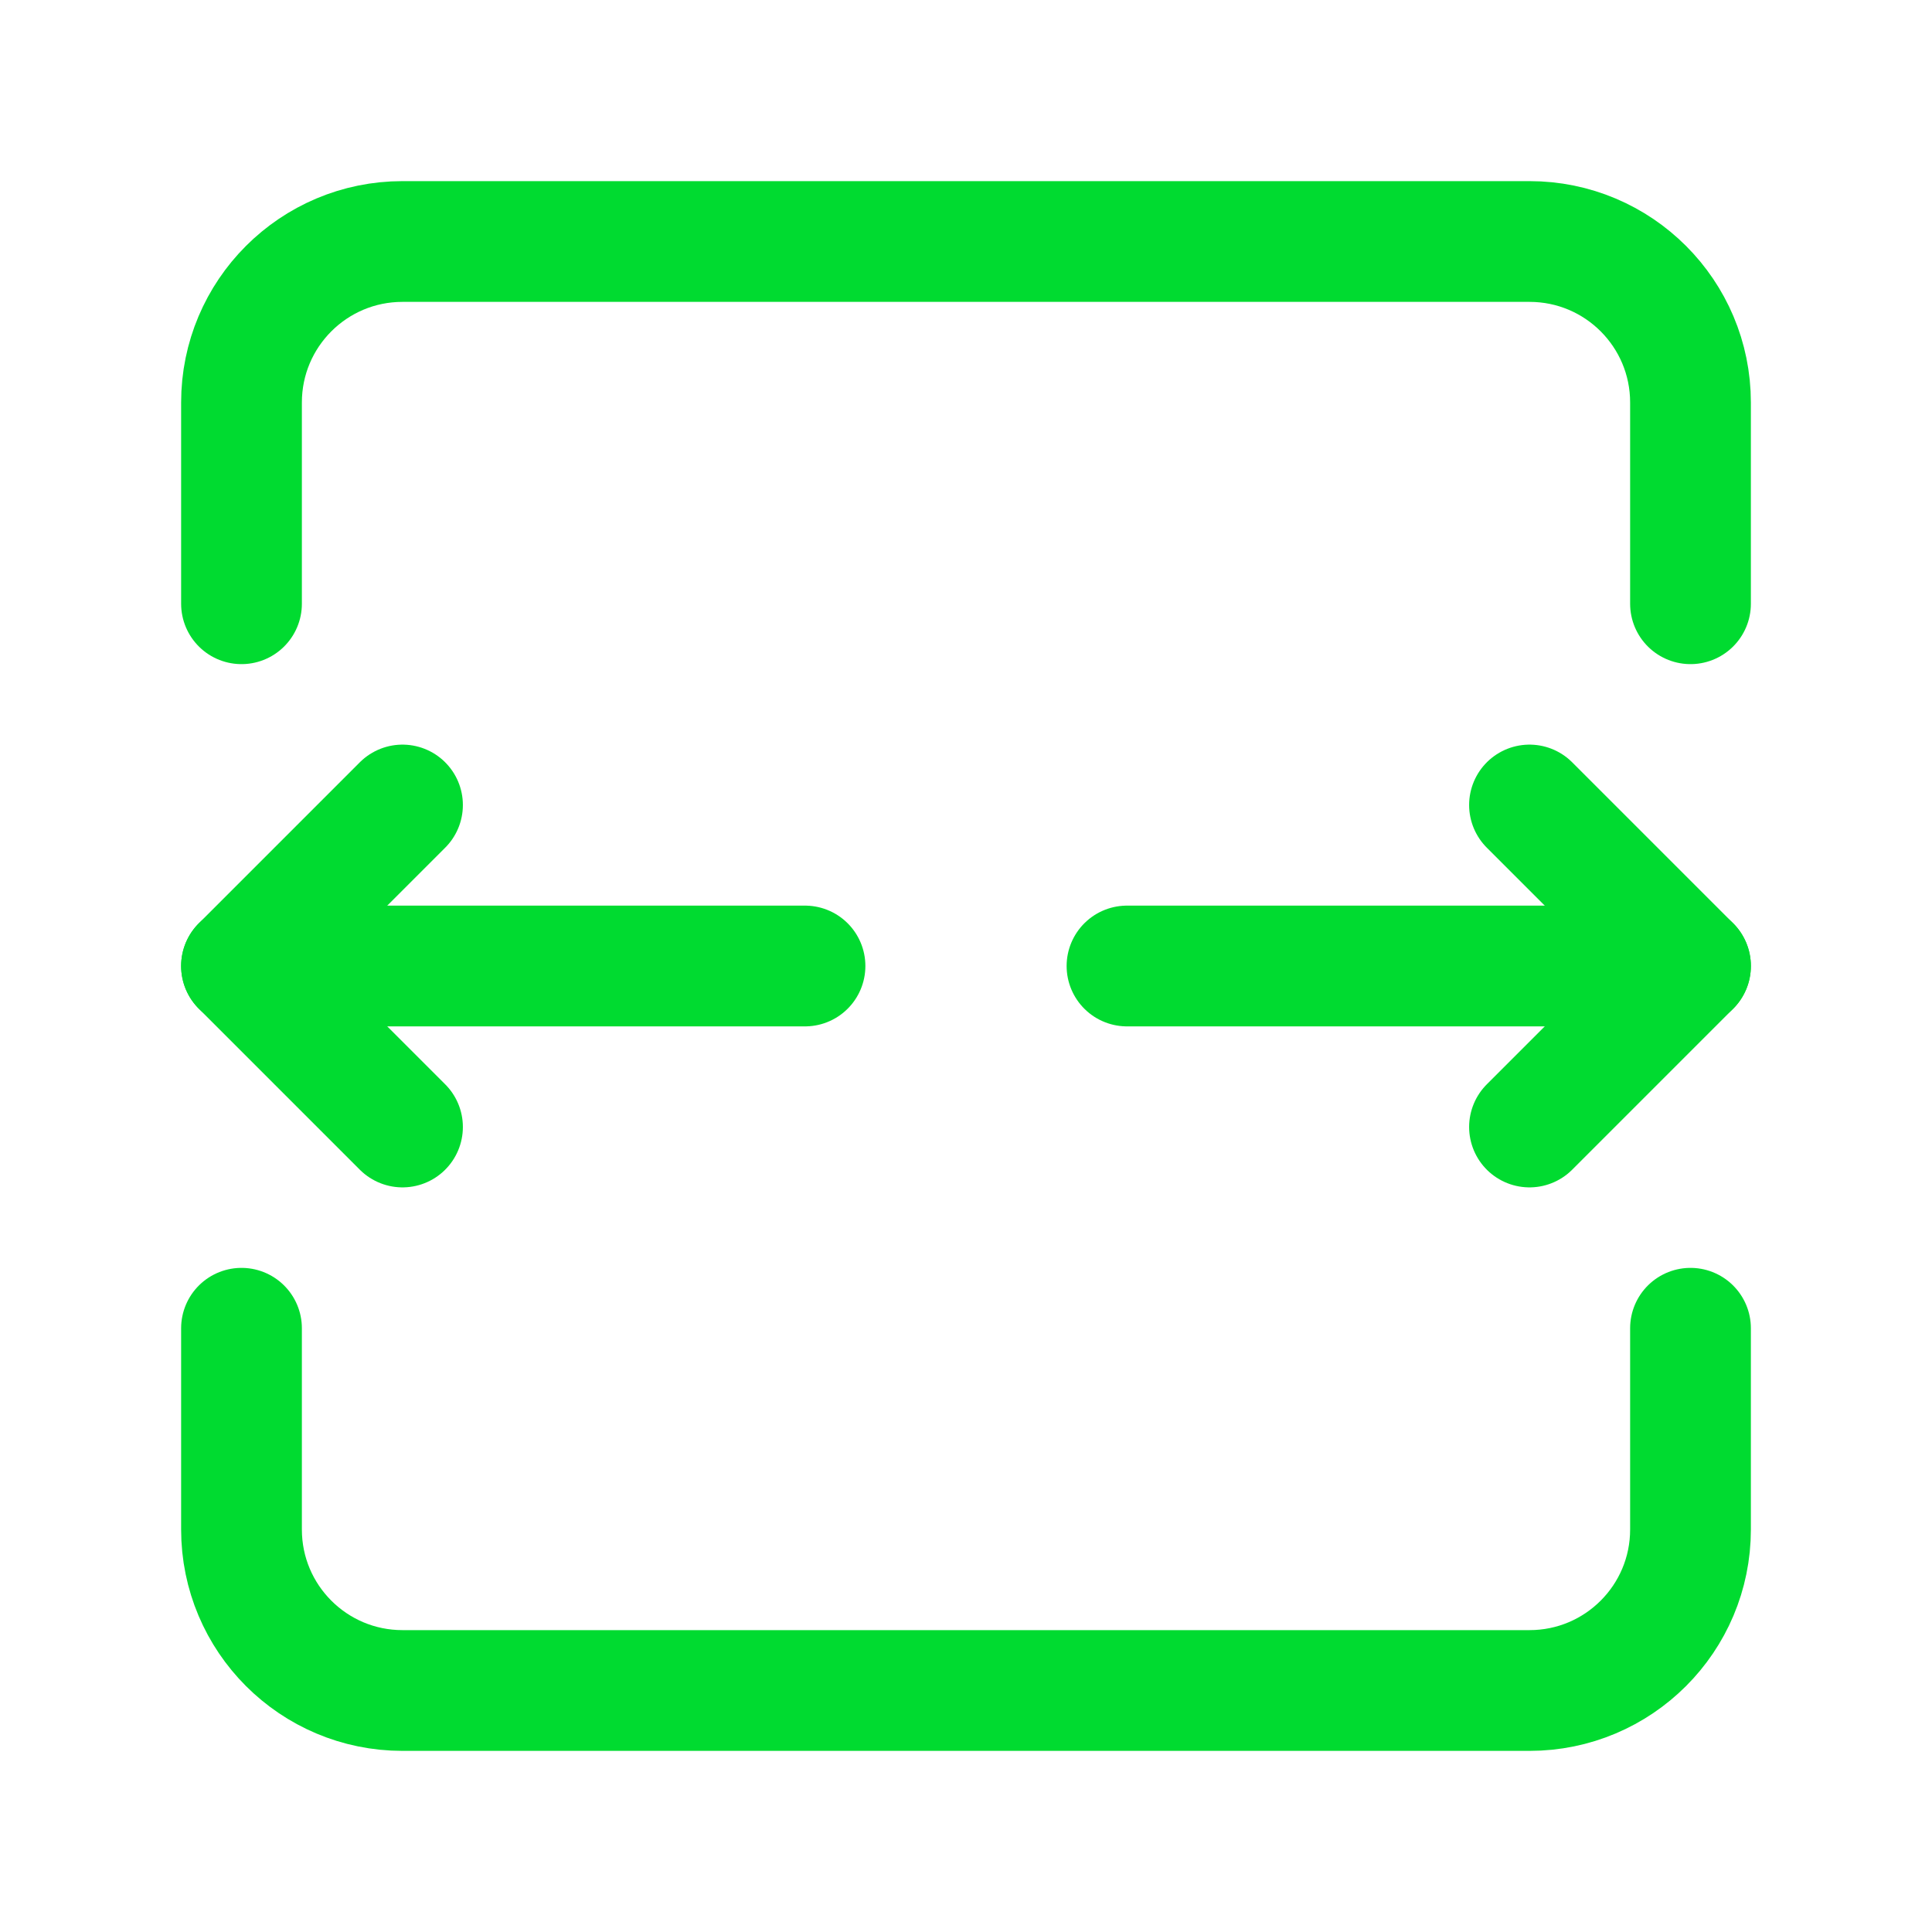
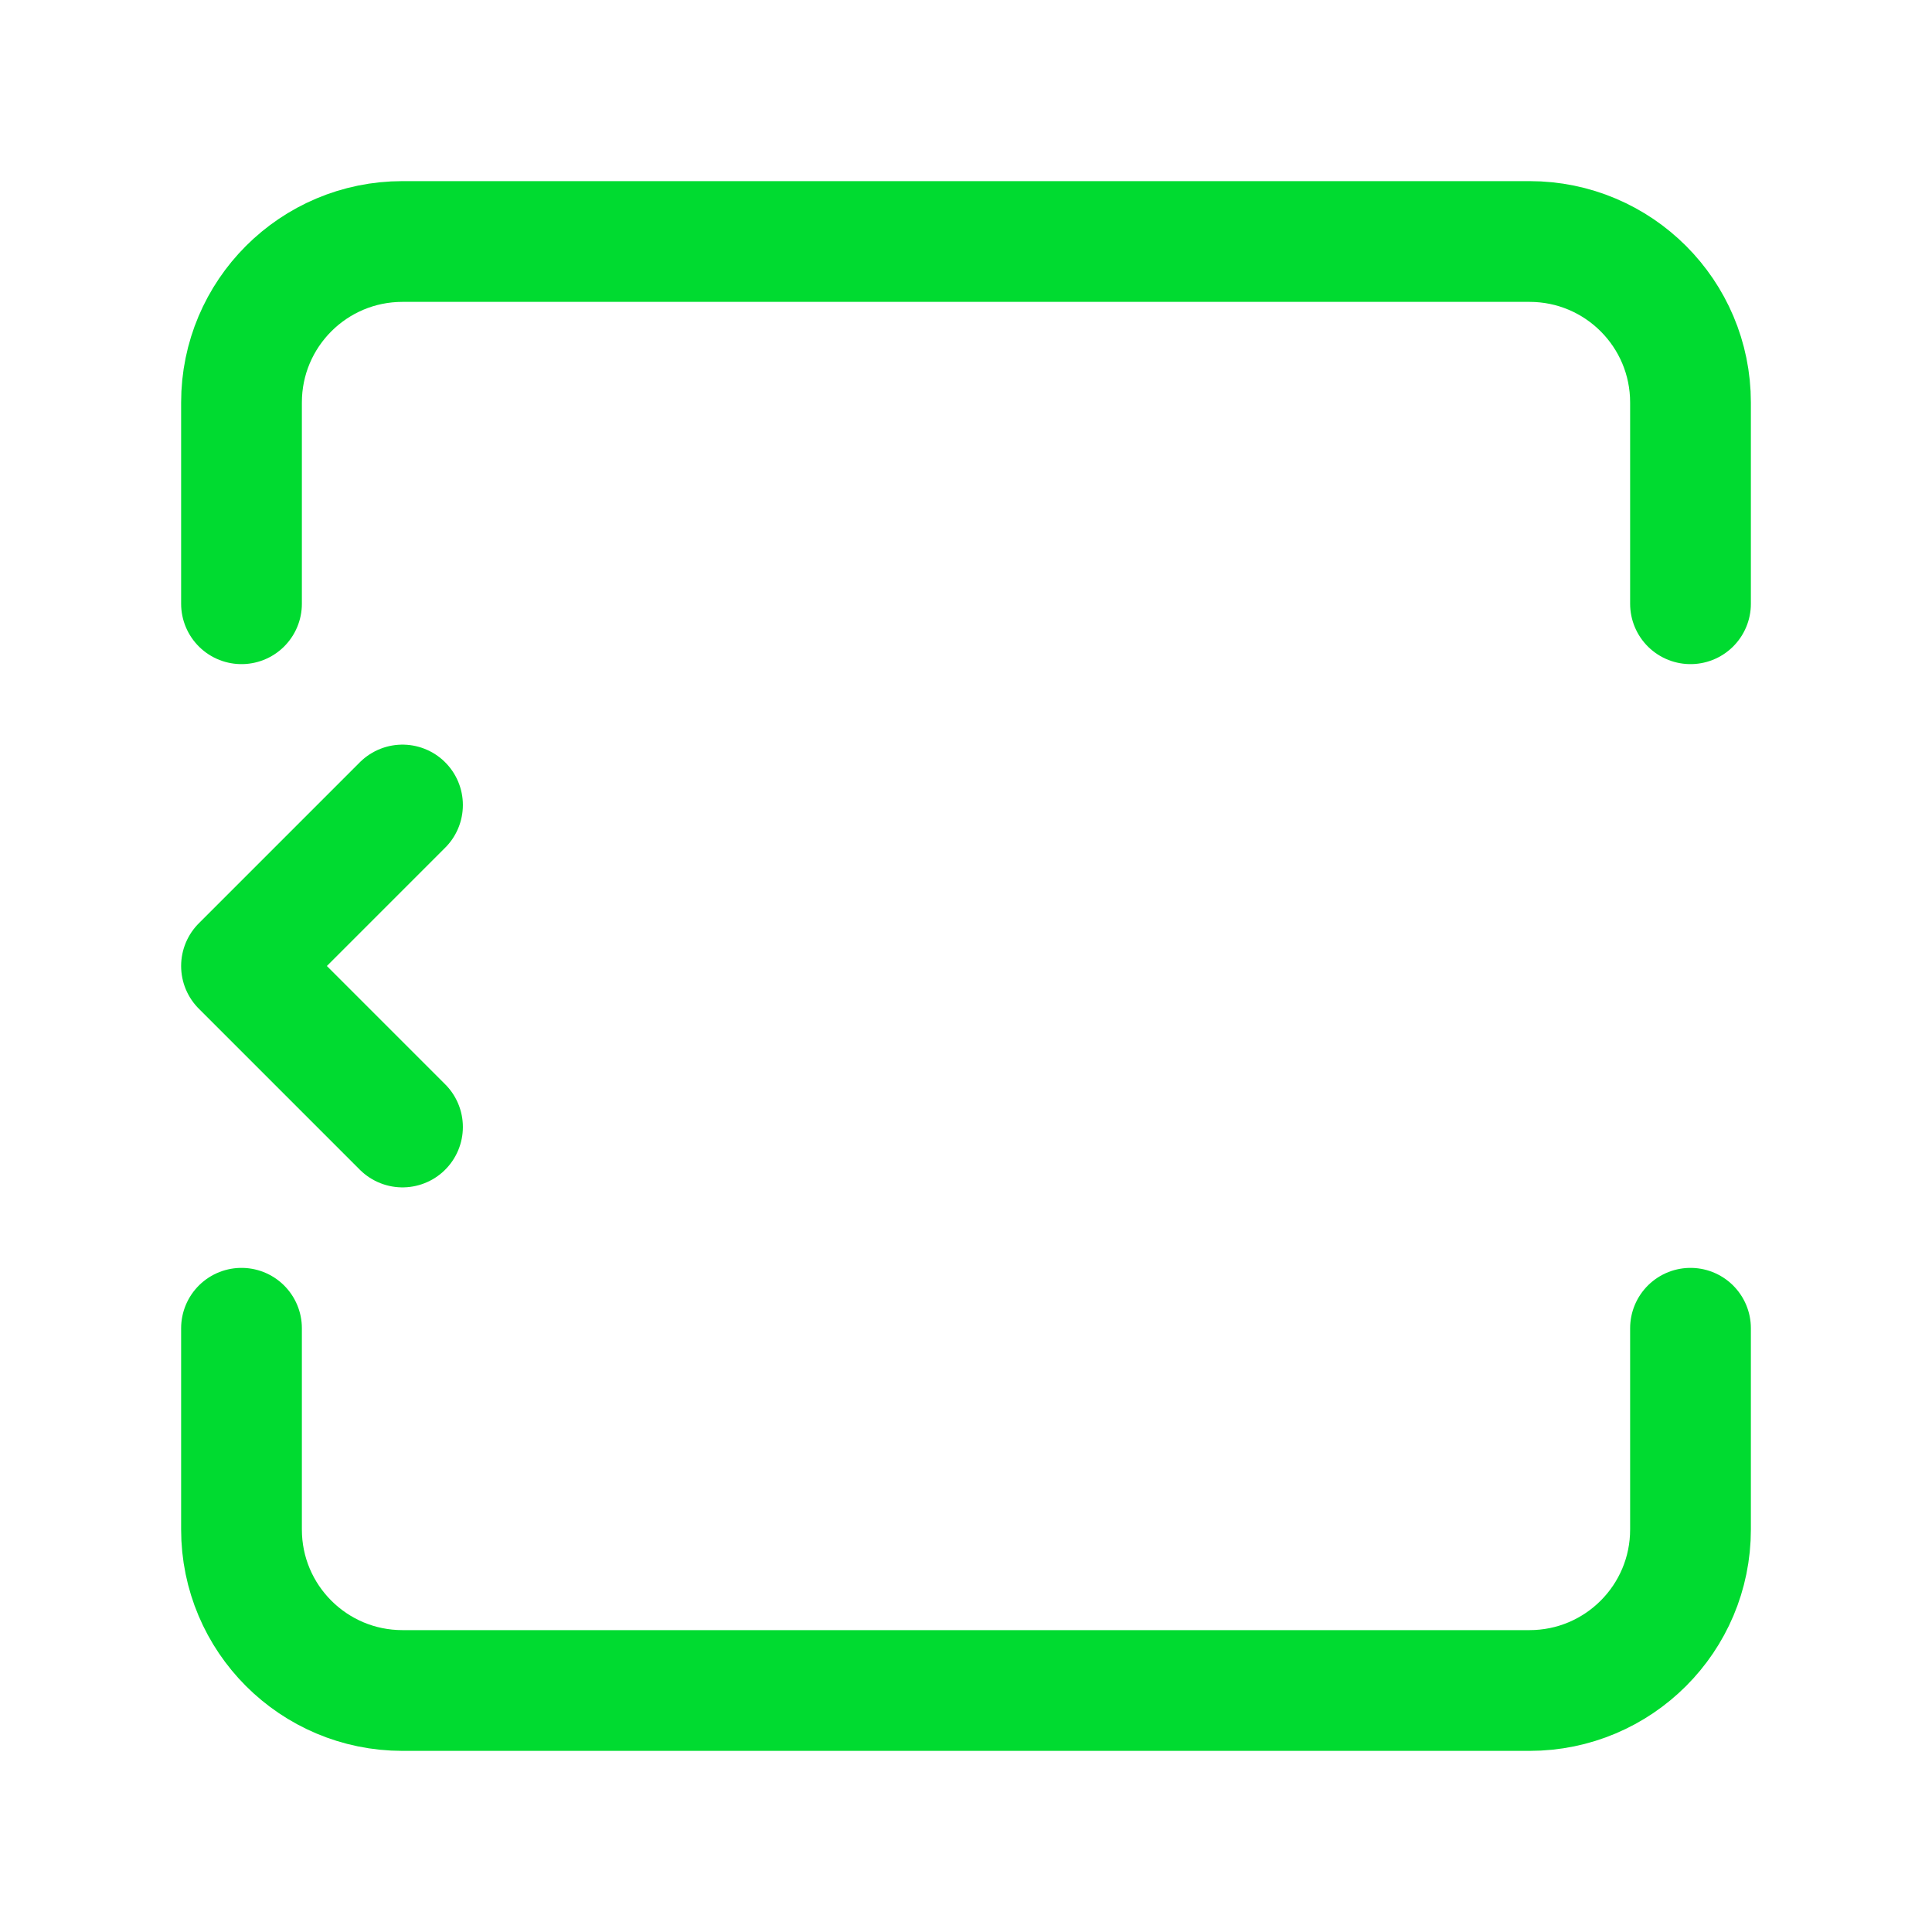
<svg xmlns="http://www.w3.org/2000/svg" width="24" height="24" viewBox="0 0 24 24" fill="none">
  <path d="M21 7.5V5C21 3.895 20.105 3 19 3H5C3.895 3 3 3.895 3 5V7.5M21 16.5V19C21 20.105 20.105 21 19 21H5C3.895 21 3 20.105 3 19V16.5" stroke="#00DB30" stroke-width="1.5" stroke-linecap="round" stroke-linejoin="round" />
-   <path d="M3 12H10" stroke="#00DB30" stroke-width="1.5" stroke-linecap="round" stroke-linejoin="round" />
  <path d="M5 10L3 12L5 14" stroke="#00DB30" stroke-width="1.5" stroke-linecap="round" stroke-linejoin="round" />
-   <path d="M21 12H14" stroke="#00DB30" stroke-width="1.5" stroke-linecap="round" stroke-linejoin="round" />
-   <path d="M19 10L21 12L19 14" stroke="#00DB30" stroke-width="1.5" stroke-linecap="round" stroke-linejoin="round" />
</svg>